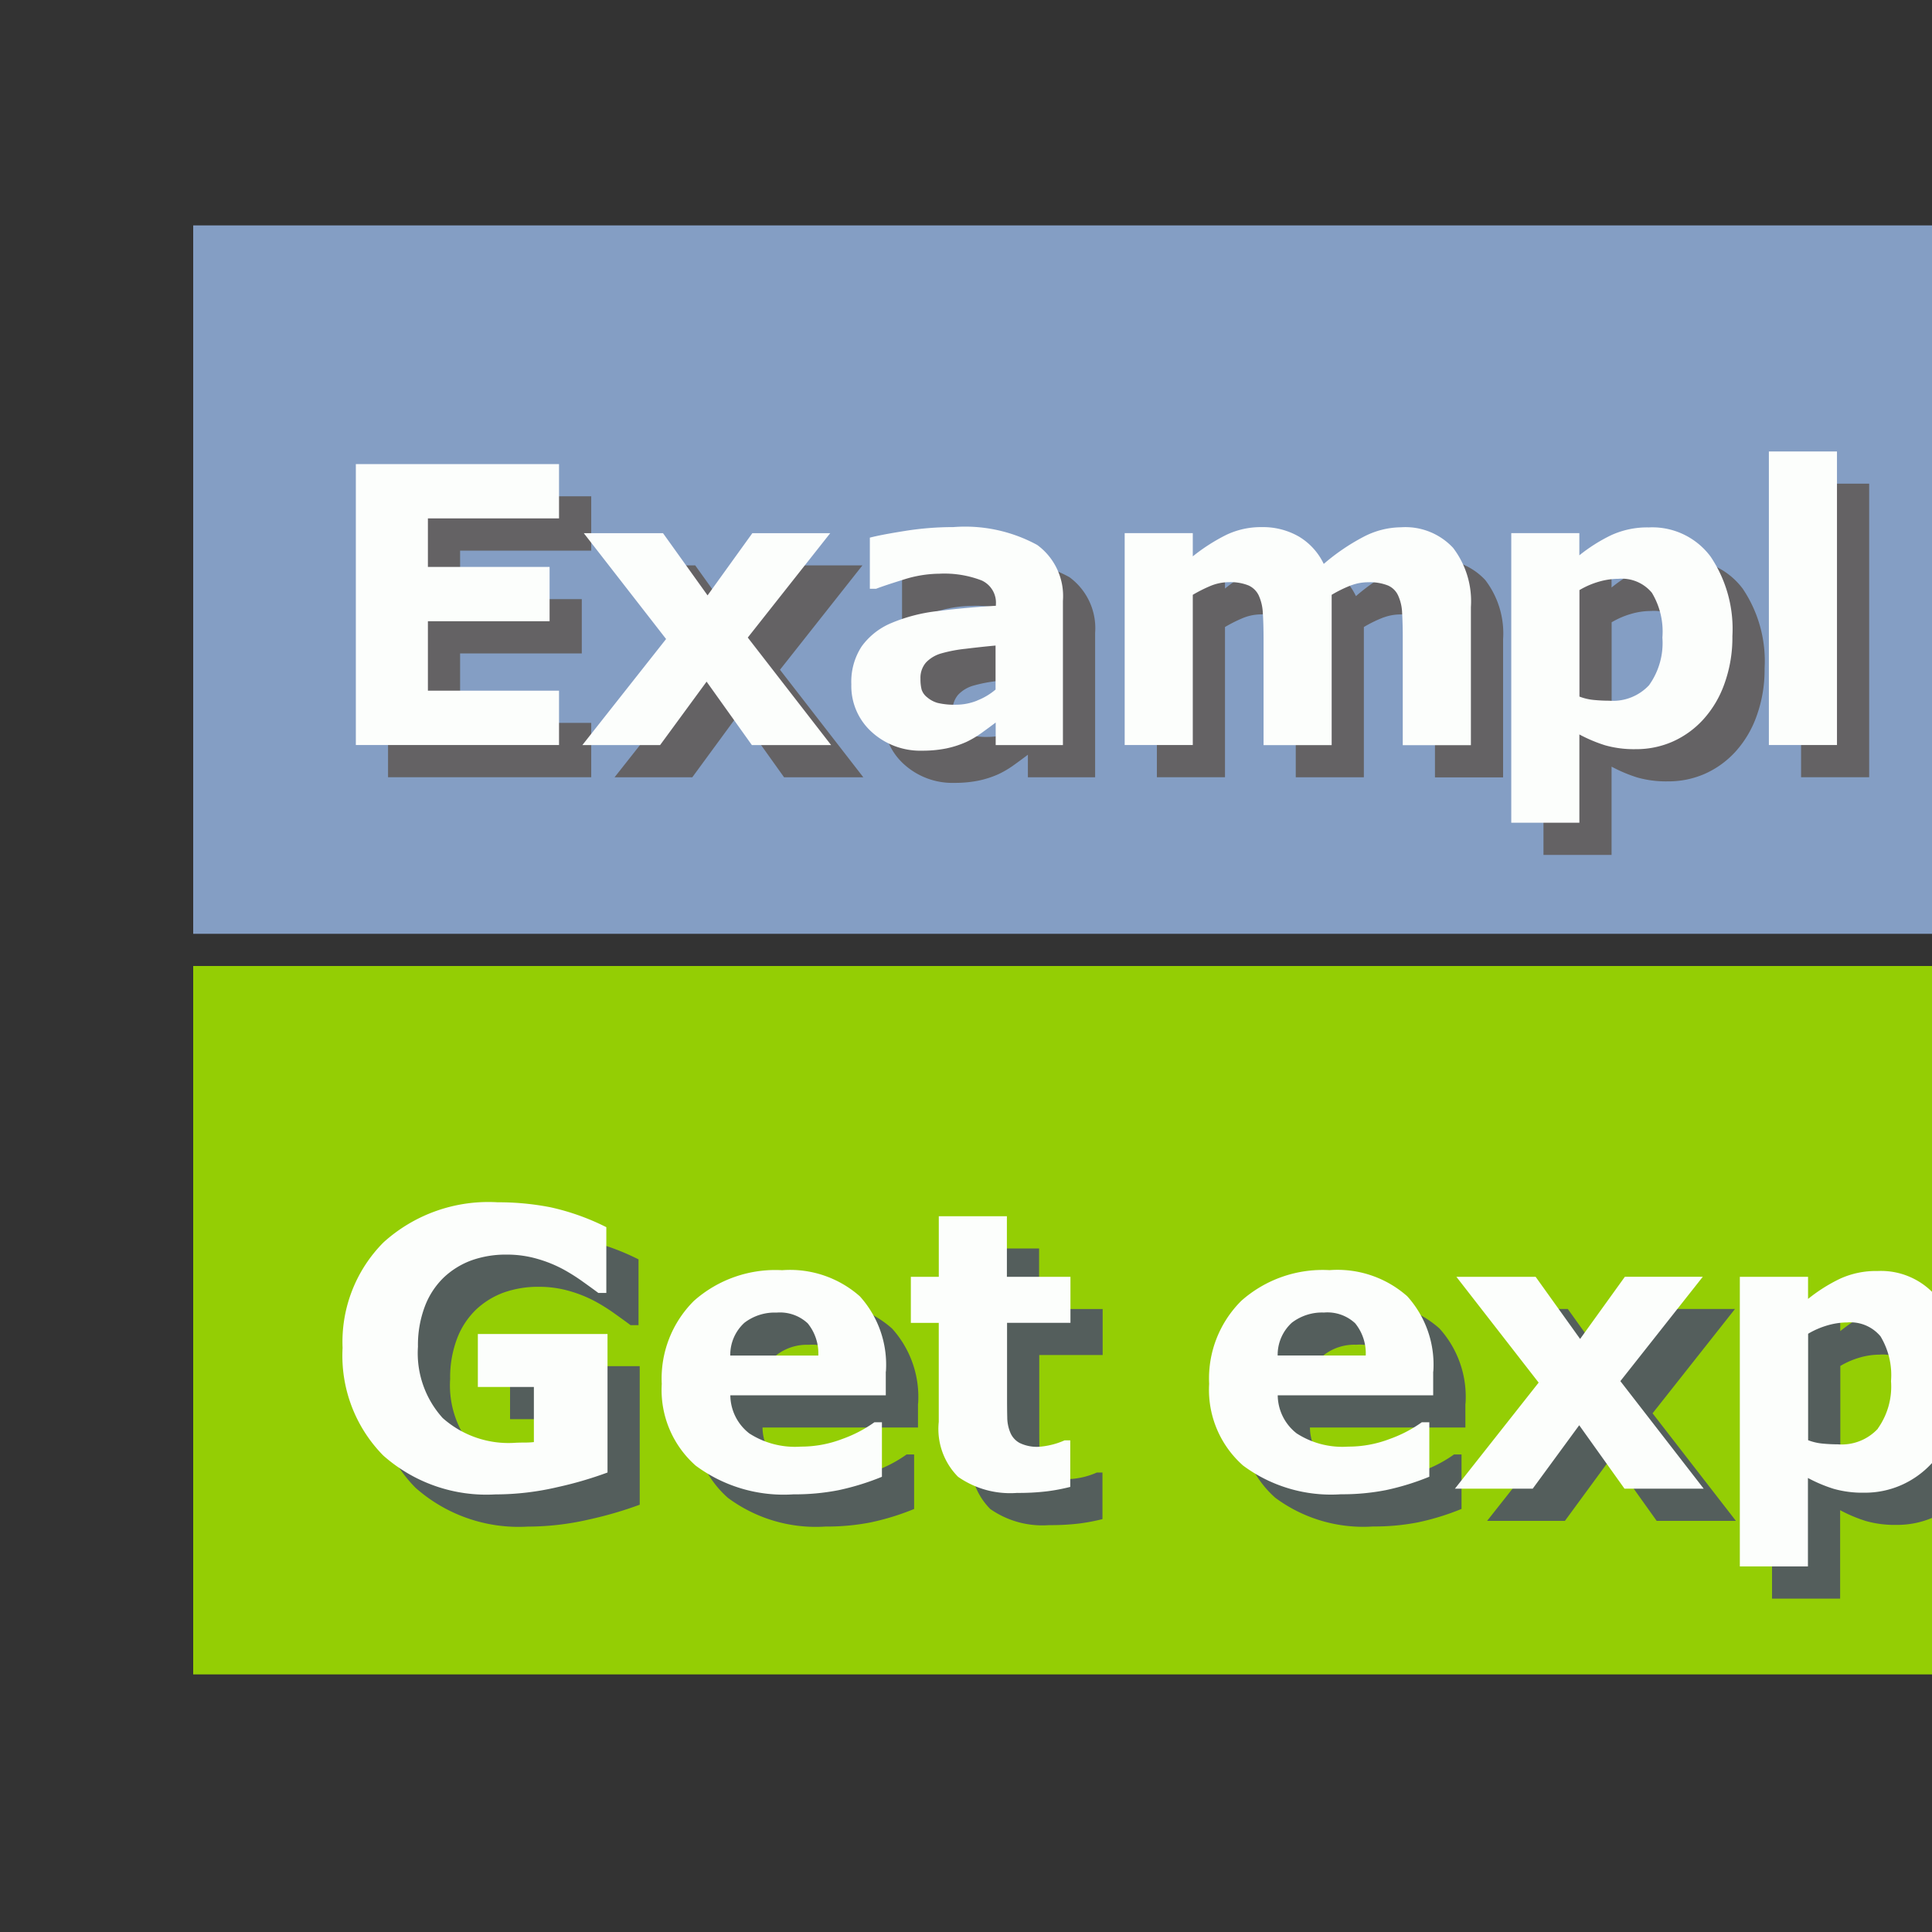
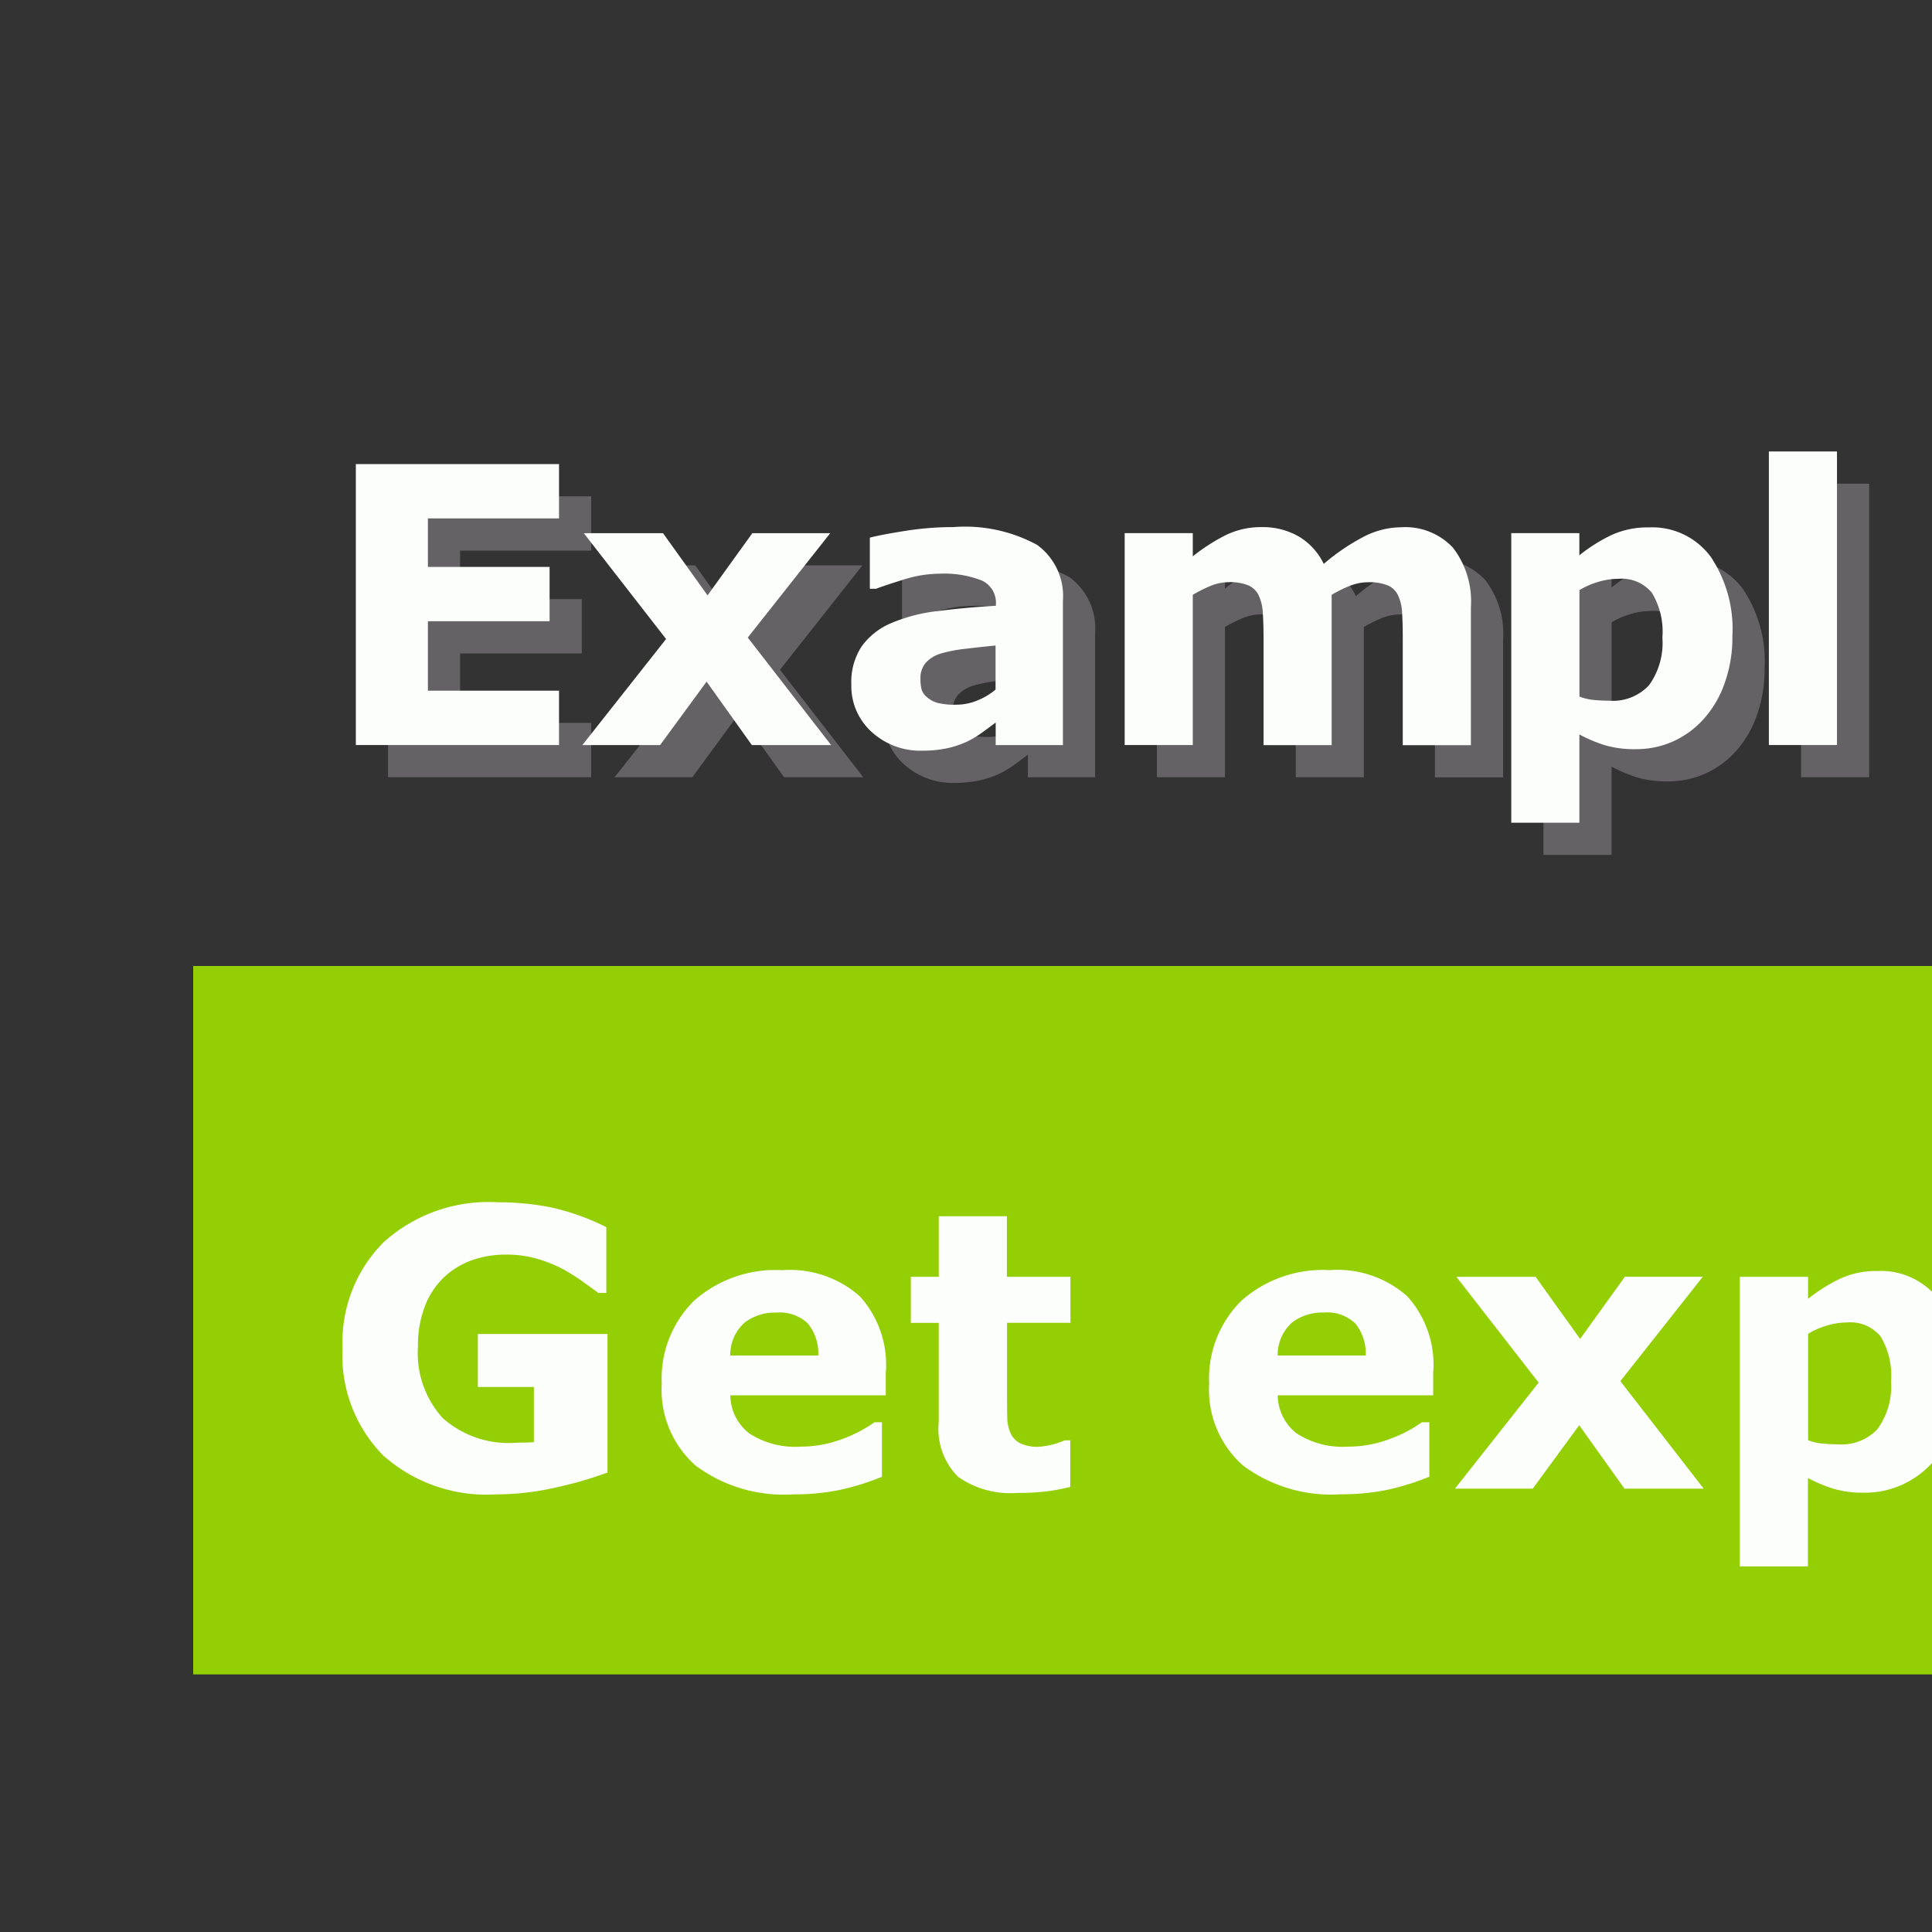
<svg xmlns="http://www.w3.org/2000/svg" width="60" height="60" viewBox="0 0 60 60">
  <rect x="0" y="0" width="60" height="60" fill="#333333" stroke="none" />
  <defs>
    <style>
      .cls-1 {
        fill: #94ce04;
      }

      .cls-2 {
        fill: #849ec4;
      }

      .cls-3 {
        fill: #545e5c;
      }

      .cls-3, .cls-4, .cls-5 {
        fill-rule: evenodd;
      }

      .cls-4 {
        fill: #fcfefc;
      }

      .cls-5 {
        fill: #646264;
      }
    </style>
  </defs>
  <rect class="cls-1" x="6" y="30" width="59" height="22" />
-   <rect class="cls-2" x="6" y="7" width="59" height="22" />
-   <path id="Get_exp" data-name="Get exp" class="cls-3" d="M19.866,42.428H15.84v1.646h1.74v1.711Q17.451,45.8,17.3,45.8t-0.284.006a3.075,3.075,0,0,1-2.268-.768,3,3,0,0,1-.768-2.215,3.392,3.392,0,0,1,.214-1.251,2.457,2.457,0,0,1,.583-0.894,2.51,2.51,0,0,1,.873-0.539,3.17,3.17,0,0,1,1.084-.176,3.373,3.373,0,0,1,.964.135,4.011,4.011,0,0,1,.794.322,5.848,5.848,0,0,1,.609.384q0.317,0.226.48,0.349H19.83V39.111a7.341,7.341,0,0,0-1.734-.618,8.384,8.384,0,0,0-1.641-.155,4.851,4.851,0,0,0-3.545,1.245,4.382,4.382,0,0,0-1.271,3.278A4.416,4.416,0,0,0,12.9,46.2a4.825,4.825,0,0,0,3.486,1.21,8.466,8.466,0,0,0,1.928-.226,11.782,11.782,0,0,0,1.553-.454V42.428Zm8.647,1.166a3.168,3.168,0,0,0-.809-2.335,3.27,3.27,0,0,0-2.414-.812,3.808,3.808,0,0,0-2.739.952,3.4,3.4,0,0,0-1,2.581,3.136,3.136,0,0,0,1.055,2.537,4.582,4.582,0,0,0,3.035.891,7.035,7.035,0,0,0,1.4-.129,7.831,7.831,0,0,0,1.348-.416V45.17H28.155a4.055,4.055,0,0,1-.99.516,3.589,3.589,0,0,1-1.295.24,2.619,2.619,0,0,1-1.6-.41,1.517,1.517,0,0,1-.589-1.184h4.828V43.594Zm-4.834-.5a1.35,1.35,0,0,1,.439-1.014,1.546,1.546,0,0,1,1-.316,1.262,1.262,0,0,1,.967.334,1.477,1.477,0,0,1,.328,1H23.678Zm10.561,2.637H34.063a2.411,2.411,0,0,1-.8.2,1.224,1.224,0,0,1-.6-0.12,0.649,0.649,0,0,1-.289-0.326,1.243,1.243,0,0,1-.093-0.464q-0.006-.258-0.006-0.6V42.082h1.969v-1.43H32.27V38.772H30.155v1.881H29.287v1.43h0.867v3.076a2.106,2.106,0,0,0,.6,1.705,2.826,2.826,0,0,0,1.831.5,7.376,7.376,0,0,0,.932-0.05,6,6,0,0,0,.721-0.137V45.732Zm11.273-2.139a3.168,3.168,0,0,0-.809-2.335,3.27,3.27,0,0,0-2.414-.812,3.808,3.808,0,0,0-2.739.952,3.4,3.4,0,0,0-1,2.581,3.136,3.136,0,0,0,1.055,2.537,4.582,4.582,0,0,0,3.035.891,7.035,7.035,0,0,0,1.4-.129,7.831,7.831,0,0,0,1.348-.416V45.17H45.155a4.055,4.055,0,0,1-.99.516,3.589,3.589,0,0,1-1.295.24,2.619,2.619,0,0,1-1.6-.41,1.517,1.517,0,0,1-.589-1.184h4.828V43.594Zm-4.834-.5a1.35,1.35,0,0,1,.44-1.014,1.546,1.546,0,0,1,1-.316,1.262,1.262,0,0,1,.967.334,1.477,1.477,0,0,1,.328,1H40.678Zm10.643,0.8,2.56-3.241H51.462l-1.39,1.931L48.69,40.652H46.229l2.555,3.286-2.6,3.294H48.6l1.444-1.97,1.406,1.97H53.91Zm9.9-2.52a2.257,2.257,0,0,0-1.911-.9,2.693,2.693,0,0,0-1.168.24,5.122,5.122,0,0,0-.992.627V40.652H55.032v8.994h2.115V46.9a4.581,4.581,0,0,0,.8.337,3.292,3.292,0,0,0,.954.12,2.8,2.8,0,0,0,1.141-.234A2.857,2.857,0,0,0,61,46.436a3.268,3.268,0,0,0,.652-1.1,4.22,4.22,0,0,0,.249-1.482A4.025,4.025,0,0,0,61.217,41.373Zm-1.9,3.994a1.532,1.532,0,0,1-1.245.489q-0.234,0-.474-0.023a1.682,1.682,0,0,1-.45-0.105V42.421a2.569,2.569,0,0,1,.6-0.26,2.217,2.217,0,0,1,.614-0.091A1.214,1.214,0,0,1,59.4,42.5a2.331,2.331,0,0,1,.327,1.392A2.249,2.249,0,0,1,59.316,45.367Z" />
  <path id="Get_exp-2" data-name="Get exp" class="cls-4" d="M18.866,41.428H14.84v1.646h1.74v1.711Q16.451,44.8,16.3,44.8t-0.284.006a3.075,3.075,0,0,1-2.268-.768,3,3,0,0,1-.768-2.215,3.392,3.392,0,0,1,.214-1.251,2.457,2.457,0,0,1,.583-0.894,2.51,2.51,0,0,1,.873-0.539,3.17,3.17,0,0,1,1.084-.176,3.373,3.373,0,0,1,.964.135,4.011,4.011,0,0,1,.794.322,5.848,5.848,0,0,1,.609.384q0.317,0.226.48,0.349H18.83V38.111a7.341,7.341,0,0,0-1.734-.618,8.384,8.384,0,0,0-1.641-.155,4.851,4.851,0,0,0-3.545,1.245,4.382,4.382,0,0,0-1.271,3.278A4.416,4.416,0,0,0,11.9,45.2a4.825,4.825,0,0,0,3.486,1.21,8.466,8.466,0,0,0,1.928-.226,11.782,11.782,0,0,0,1.553-.454V41.428Zm8.647,1.166a3.168,3.168,0,0,0-.809-2.335,3.27,3.27,0,0,0-2.414-.812,3.808,3.808,0,0,0-2.739.952,3.4,3.4,0,0,0-1,2.581,3.136,3.136,0,0,0,1.055,2.537,4.582,4.582,0,0,0,3.035.891,7.035,7.035,0,0,0,1.4-.129,7.831,7.831,0,0,0,1.348-.416V44.17H27.155a4.055,4.055,0,0,1-.99.516,3.589,3.589,0,0,1-1.295.24,2.619,2.619,0,0,1-1.6-.41,1.517,1.517,0,0,1-.589-1.184h4.828V42.594Zm-4.834-.5a1.35,1.35,0,0,1,.439-1.014,1.546,1.546,0,0,1,1-.316,1.262,1.262,0,0,1,.967.334,1.477,1.477,0,0,1,.328,1H22.678Zm10.561,2.637H33.063a2.411,2.411,0,0,1-.8.2,1.224,1.224,0,0,1-.6-0.12,0.649,0.649,0,0,1-.289-0.326,1.243,1.243,0,0,1-.093-0.464q-0.006-.258-0.006-0.6V41.082h1.969v-1.43H31.27V37.772H29.155v1.881H28.287v1.43h0.867v3.076a2.106,2.106,0,0,0,.6,1.705,2.826,2.826,0,0,0,1.831.5,7.376,7.376,0,0,0,.932-0.05,6,6,0,0,0,.721-0.137V44.732Zm11.273-2.139a3.168,3.168,0,0,0-.809-2.335,3.27,3.27,0,0,0-2.414-.812,3.808,3.808,0,0,0-2.739.952,3.4,3.4,0,0,0-1,2.581,3.136,3.136,0,0,0,1.055,2.537,4.582,4.582,0,0,0,3.035.891,7.035,7.035,0,0,0,1.4-.129,7.831,7.831,0,0,0,1.348-.416V44.17H44.155a4.055,4.055,0,0,1-.99.516,3.589,3.589,0,0,1-1.295.24,2.619,2.619,0,0,1-1.6-.41,1.517,1.517,0,0,1-.589-1.184h4.828V42.594Zm-4.834-.5a1.35,1.35,0,0,1,.44-1.014,1.546,1.546,0,0,1,1-.316,1.262,1.262,0,0,1,.967.334,1.477,1.477,0,0,1,.328,1H39.678Zm10.643,0.8,2.56-3.241H50.462l-1.39,1.931L47.69,39.652H45.229l2.555,3.286-2.6,3.294H47.6l1.444-1.97,1.406,1.97H52.91Zm9.9-2.52a2.257,2.257,0,0,0-1.911-.9,2.693,2.693,0,0,0-1.168.24,5.122,5.122,0,0,0-.992.627V39.652H54.032v8.994h2.115V45.9a4.581,4.581,0,0,0,.8.337,3.292,3.292,0,0,0,.954.12,2.8,2.8,0,0,0,1.141-.234A2.857,2.857,0,0,0,60,45.436a3.268,3.268,0,0,0,.652-1.1,4.22,4.22,0,0,0,.249-1.482A4.025,4.025,0,0,0,60.217,40.373Zm-1.9,3.994a1.532,1.532,0,0,1-1.245.489q-0.234,0-.474-0.023a1.682,1.682,0,0,1-.45-0.105V41.421a2.569,2.569,0,0,1,.6-0.26,2.217,2.217,0,0,1,.614-0.091A1.214,1.214,0,0,1,58.4,41.5a2.331,2.331,0,0,1,.327,1.392A2.249,2.249,0,0,1,58.316,44.367Z" />
  <path id="Exampl" class="cls-5" d="M18.361,22.45H14.289V20.293h3.779V18.606H14.289V17.1h4.072V15.412h-6.31v8.725h6.31V22.45ZM24.223,20.8l2.56-3.241H24.364l-1.39,1.931-1.383-1.931H19.131l2.555,3.286-2.6,3.294H21.5l1.444-1.97,1.406,1.97h2.461Zm7.124,1.957a1.737,1.737,0,0,1-.642.128,2.245,2.245,0,0,1-.586-0.055,0.856,0.856,0,0,1-.322-0.172,0.5,0.5,0,0,1-.176-0.245,1.293,1.293,0,0,1-.035-0.333,0.728,0.728,0,0,1,.167-0.5,1.042,1.042,0,0,1,.483-0.289,4.453,4.453,0,0,1,.756-0.143q0.5-.061.926-0.1v1.367A2,2,0,0,1,31.347,22.755Zm0.571,1.382H34.01V19.66a1.965,1.965,0,0,0-.8-1.737,4.683,4.683,0,0,0-2.6-.554,9.572,9.572,0,0,0-1.509.12q-0.753.12-1.087,0.208v1.588h0.193q0.258-.1.85-0.284a3.747,3.747,0,0,1,1.113-.184,3.221,3.221,0,0,1,1.313.208,0.758,0.758,0,0,1,.445.753v0.035q-0.932.053-1.8,0.164a5.169,5.169,0,0,0-1.453.375,2.162,2.162,0,0,0-.914.721,2,2,0,0,0-.322,1.178,1.921,1.921,0,0,0,.633,1.482,2.237,2.237,0,0,0,1.57.58,3.717,3.717,0,0,0,.732-0.067,3,3,0,0,0,.645-0.208A3.074,3.074,0,0,0,31.5,23.75q0.252-.182.422-0.311v0.7Zm11.059-4.966a1.509,1.509,0,0,1,.516-0.091,1.538,1.538,0,0,1,.609.1,0.616,0.616,0,0,1,.316.308,1.418,1.418,0,0,1,.126.545q0.021,0.334.02,0.82v3.287H46.68V19.854a2.731,2.731,0,0,0-.553-1.84,2.024,2.024,0,0,0-1.618-.639,2.562,2.562,0,0,0-1.17.3,6.543,6.543,0,0,0-1.229.838,1.981,1.981,0,0,0-.778-0.853,2.234,2.234,0,0,0-1.147-.29,2.5,2.5,0,0,0-1.1.24,5.783,5.783,0,0,0-1.042.668V17.557H35.928v6.58h2.115V19.473a4.432,4.432,0,0,1,.527-0.267,1.514,1.514,0,0,1,.6-0.126,1.5,1.5,0,0,1,.6.1,0.644,0.644,0,0,1,.319.308,1.459,1.459,0,0,1,.129.548q0.023,0.337.023,0.817v3.287h2.115V19.473A3.955,3.955,0,0,1,42.977,19.171Zm11.142-.894a2.257,2.257,0,0,0-1.911-.9,2.694,2.694,0,0,0-1.168.24,5.116,5.116,0,0,0-.992.627V17.557H47.934v8.994h2.115V23.809a4.592,4.592,0,0,0,.8.337,3.292,3.292,0,0,0,.954.12,2.8,2.8,0,0,0,1.141-.234A2.855,2.855,0,0,0,53.9,23.34a3.264,3.264,0,0,0,.652-1.1,4.22,4.22,0,0,0,.249-1.482A4.026,4.026,0,0,0,54.119,18.278Zm-1.9,3.994a1.532,1.532,0,0,1-1.245.488q-0.234,0-.473-0.023a1.683,1.683,0,0,1-.45-0.105V19.326a2.568,2.568,0,0,1,.6-0.26,2.221,2.221,0,0,1,.614-0.091,1.214,1.214,0,0,1,1.035.433,2.332,2.332,0,0,1,.327,1.392A2.25,2.25,0,0,1,52.218,22.272Zm5.831-7.252H55.934v9.117h2.115V15.02Z" />
  <path id="Exampl-2" data-name="Exampl" class="cls-4" d="M17.361,21.45H13.289V19.293h3.779V17.606H13.289V16.1h4.072V14.412h-6.31v8.725h6.31V21.45ZM23.223,19.8l2.56-3.241H23.364l-1.39,1.931-1.383-1.931H18.131l2.555,3.286-2.6,3.294H20.5l1.444-1.97,1.406,1.97h2.461Zm7.124,1.957a1.737,1.737,0,0,1-.642.128,2.245,2.245,0,0,1-.586-0.055,0.856,0.856,0,0,1-.322-0.172,0.5,0.5,0,0,1-.176-0.245,1.293,1.293,0,0,1-.035-0.333,0.728,0.728,0,0,1,.167-0.5,1.042,1.042,0,0,1,.483-0.289,4.453,4.453,0,0,1,.756-0.143q0.5-.061.926-0.1v1.367A2,2,0,0,1,30.347,21.755Zm0.571,1.382H33.01V18.66a1.965,1.965,0,0,0-.8-1.737,4.683,4.683,0,0,0-2.6-.554,9.572,9.572,0,0,0-1.509.12q-0.753.12-1.087,0.208v1.588h0.193q0.258-.1.85-0.284a3.747,3.747,0,0,1,1.113-.184,3.221,3.221,0,0,1,1.313.208,0.758,0.758,0,0,1,.445.753v0.035q-0.932.053-1.8,0.164a5.169,5.169,0,0,0-1.453.375,2.162,2.162,0,0,0-.914.721,2,2,0,0,0-.322,1.178,1.921,1.921,0,0,0,.633,1.482,2.237,2.237,0,0,0,1.57.58,3.717,3.717,0,0,0,.732-0.067,3,3,0,0,0,.645-0.208A3.074,3.074,0,0,0,30.5,22.75q0.252-.182.422-0.311v0.7Zm11.059-4.966a1.509,1.509,0,0,1,.516-0.091,1.538,1.538,0,0,1,.609.1,0.616,0.616,0,0,1,.316.308,1.418,1.418,0,0,1,.126.545q0.021,0.334.02,0.82v3.287H45.68V18.854a2.731,2.731,0,0,0-.553-1.84,2.024,2.024,0,0,0-1.618-.639,2.562,2.562,0,0,0-1.17.3,6.543,6.543,0,0,0-1.229.838,1.981,1.981,0,0,0-.778-0.853,2.234,2.234,0,0,0-1.147-.29,2.5,2.5,0,0,0-1.1.24,5.783,5.783,0,0,0-1.042.668V16.557H34.928v6.58h2.115V18.473a4.432,4.432,0,0,1,.527-0.267,1.514,1.514,0,0,1,.6-0.126,1.5,1.5,0,0,1,.6.1,0.644,0.644,0,0,1,.319.308,1.459,1.459,0,0,1,.129.548q0.023,0.337.023,0.817v3.287h2.115V18.473A3.955,3.955,0,0,1,41.977,18.171Zm11.142-.894a2.257,2.257,0,0,0-1.911-.9,2.694,2.694,0,0,0-1.168.24,5.116,5.116,0,0,0-.992.627V16.557H46.934v8.994h2.115V22.809a4.592,4.592,0,0,0,.8.337,3.292,3.292,0,0,0,.954.12,2.8,2.8,0,0,0,1.141-.234A2.855,2.855,0,0,0,52.9,22.34a3.264,3.264,0,0,0,.652-1.1,4.22,4.22,0,0,0,.249-1.482A4.026,4.026,0,0,0,53.119,17.278Zm-1.9,3.994a1.532,1.532,0,0,1-1.245.488q-0.234,0-.473-0.023a1.683,1.683,0,0,1-.45-0.105V18.326a2.568,2.568,0,0,1,.6-0.26,2.221,2.221,0,0,1,.614-0.091,1.214,1.214,0,0,1,1.035.433,2.332,2.332,0,0,1,.327,1.392A2.25,2.25,0,0,1,51.218,21.272Zm5.831-7.252H54.934v9.117h2.115V14.02Z" />
</svg>